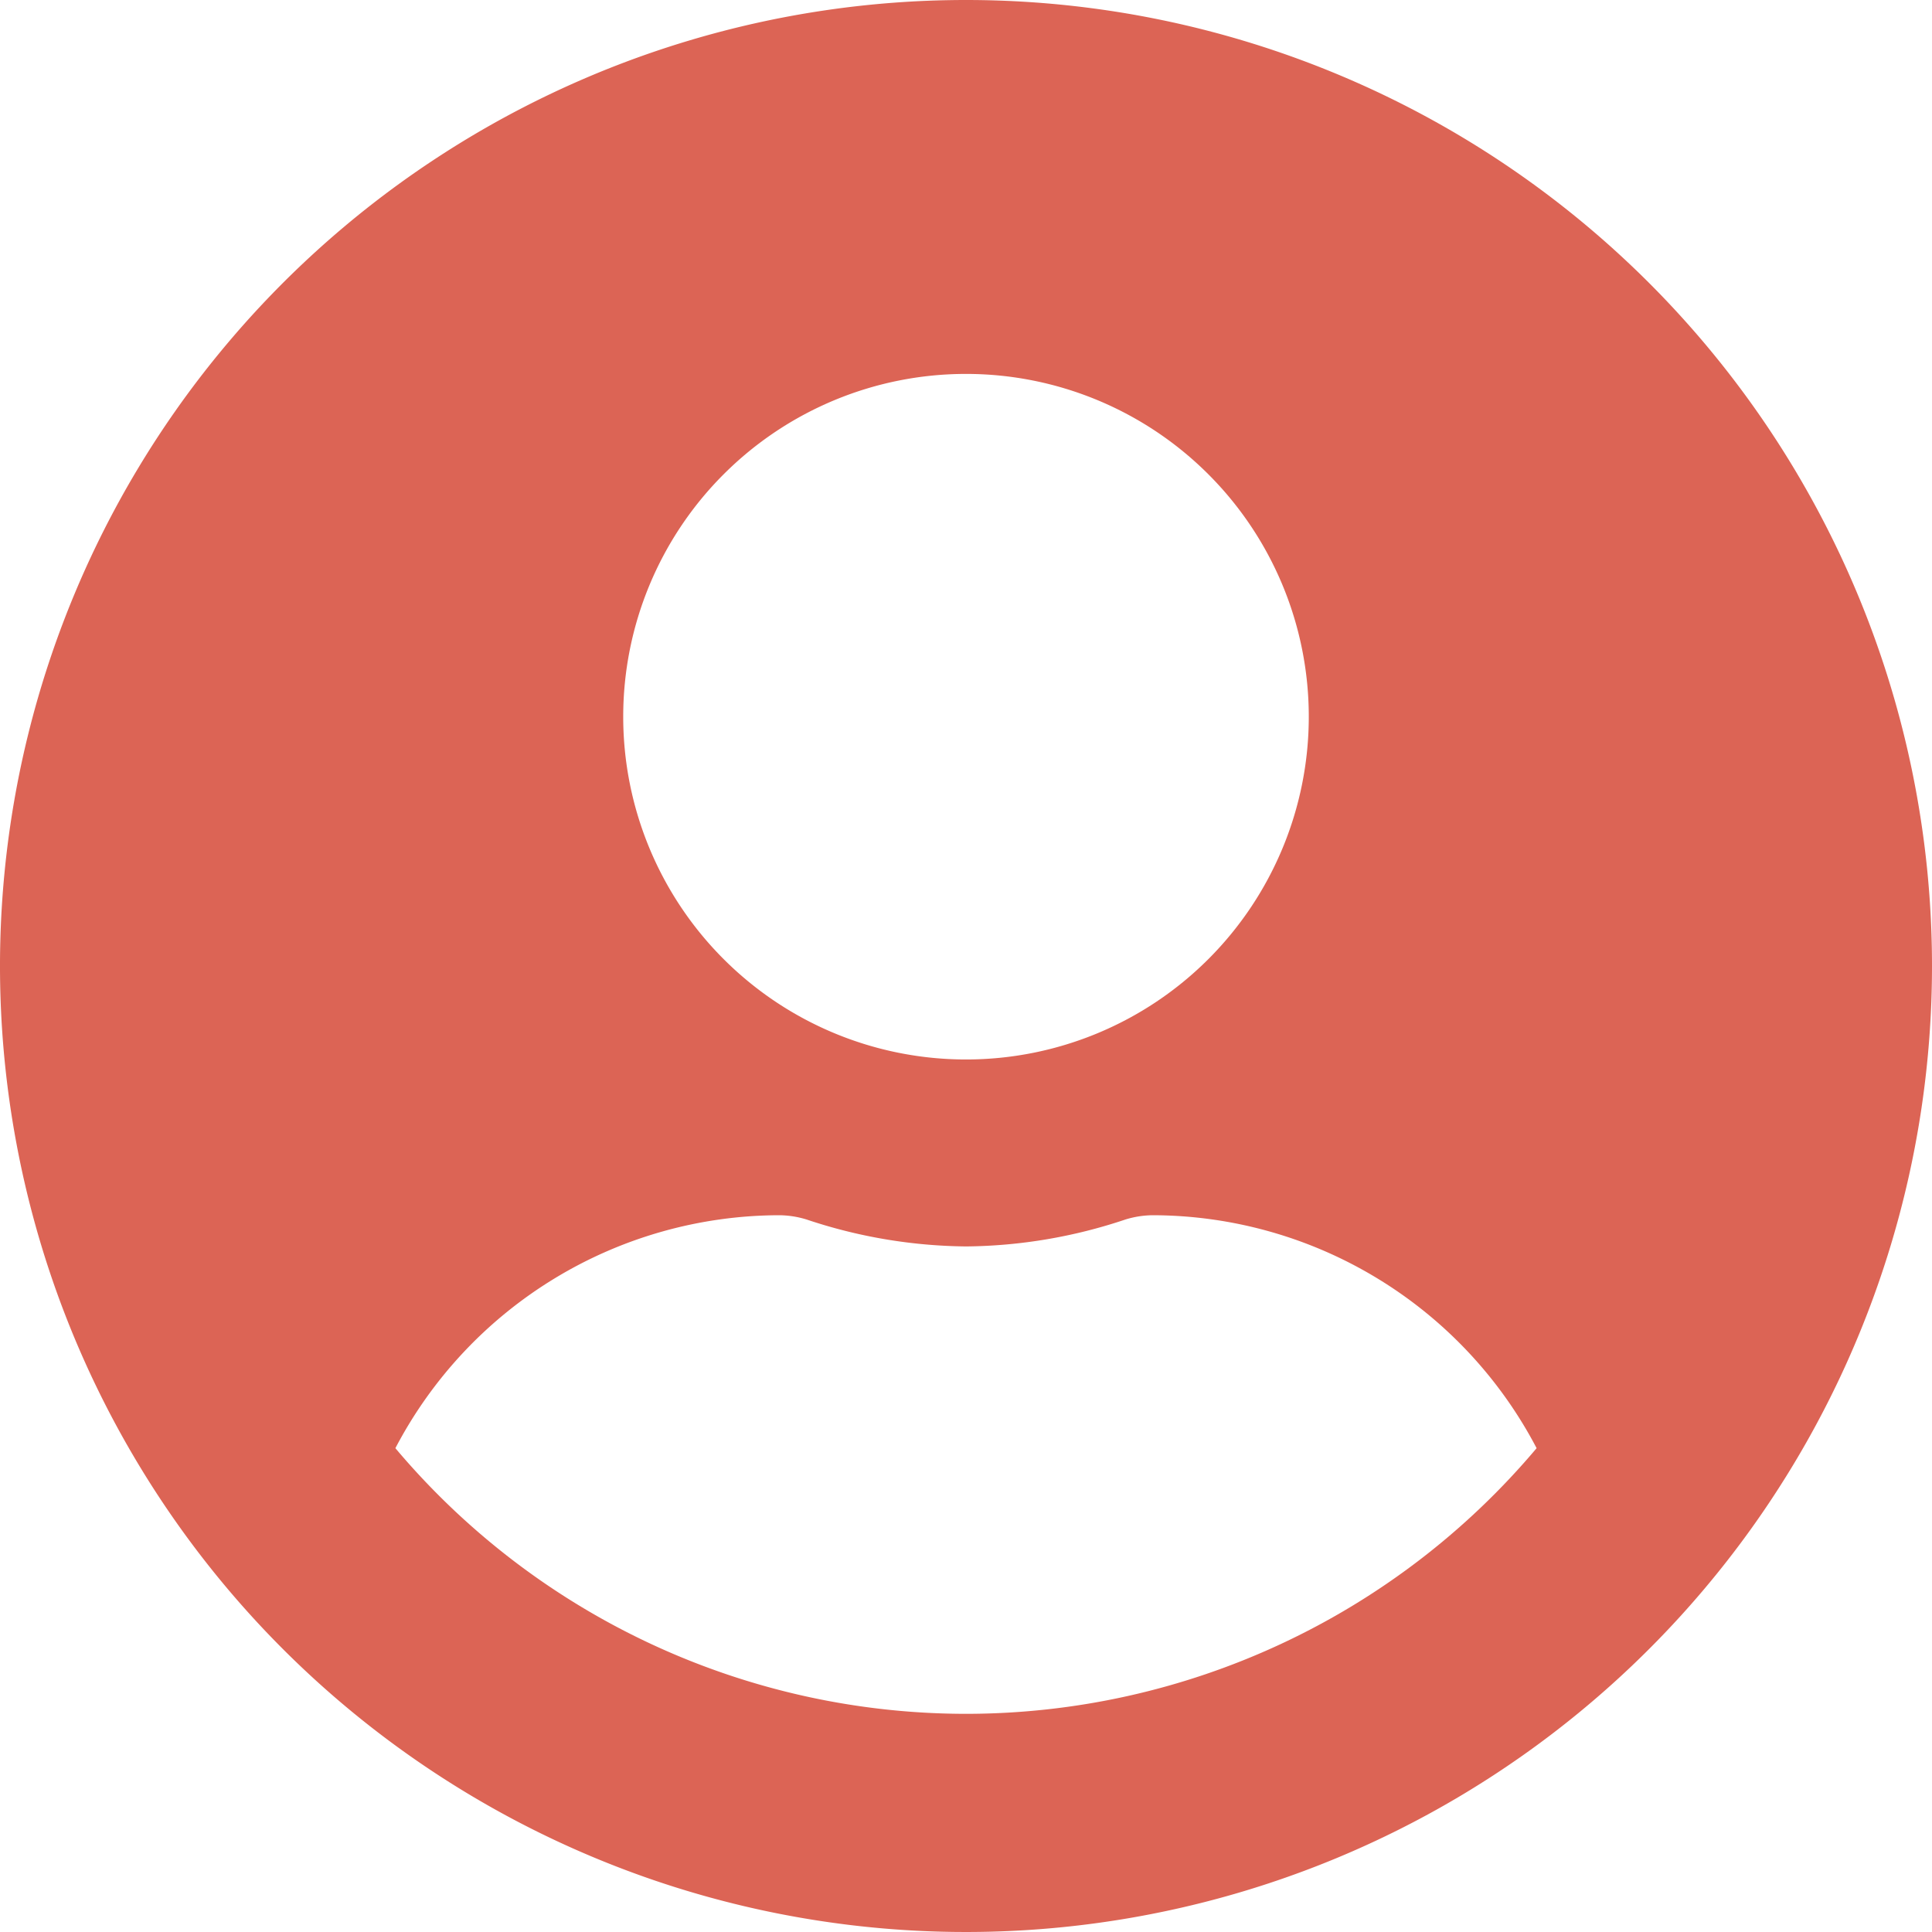
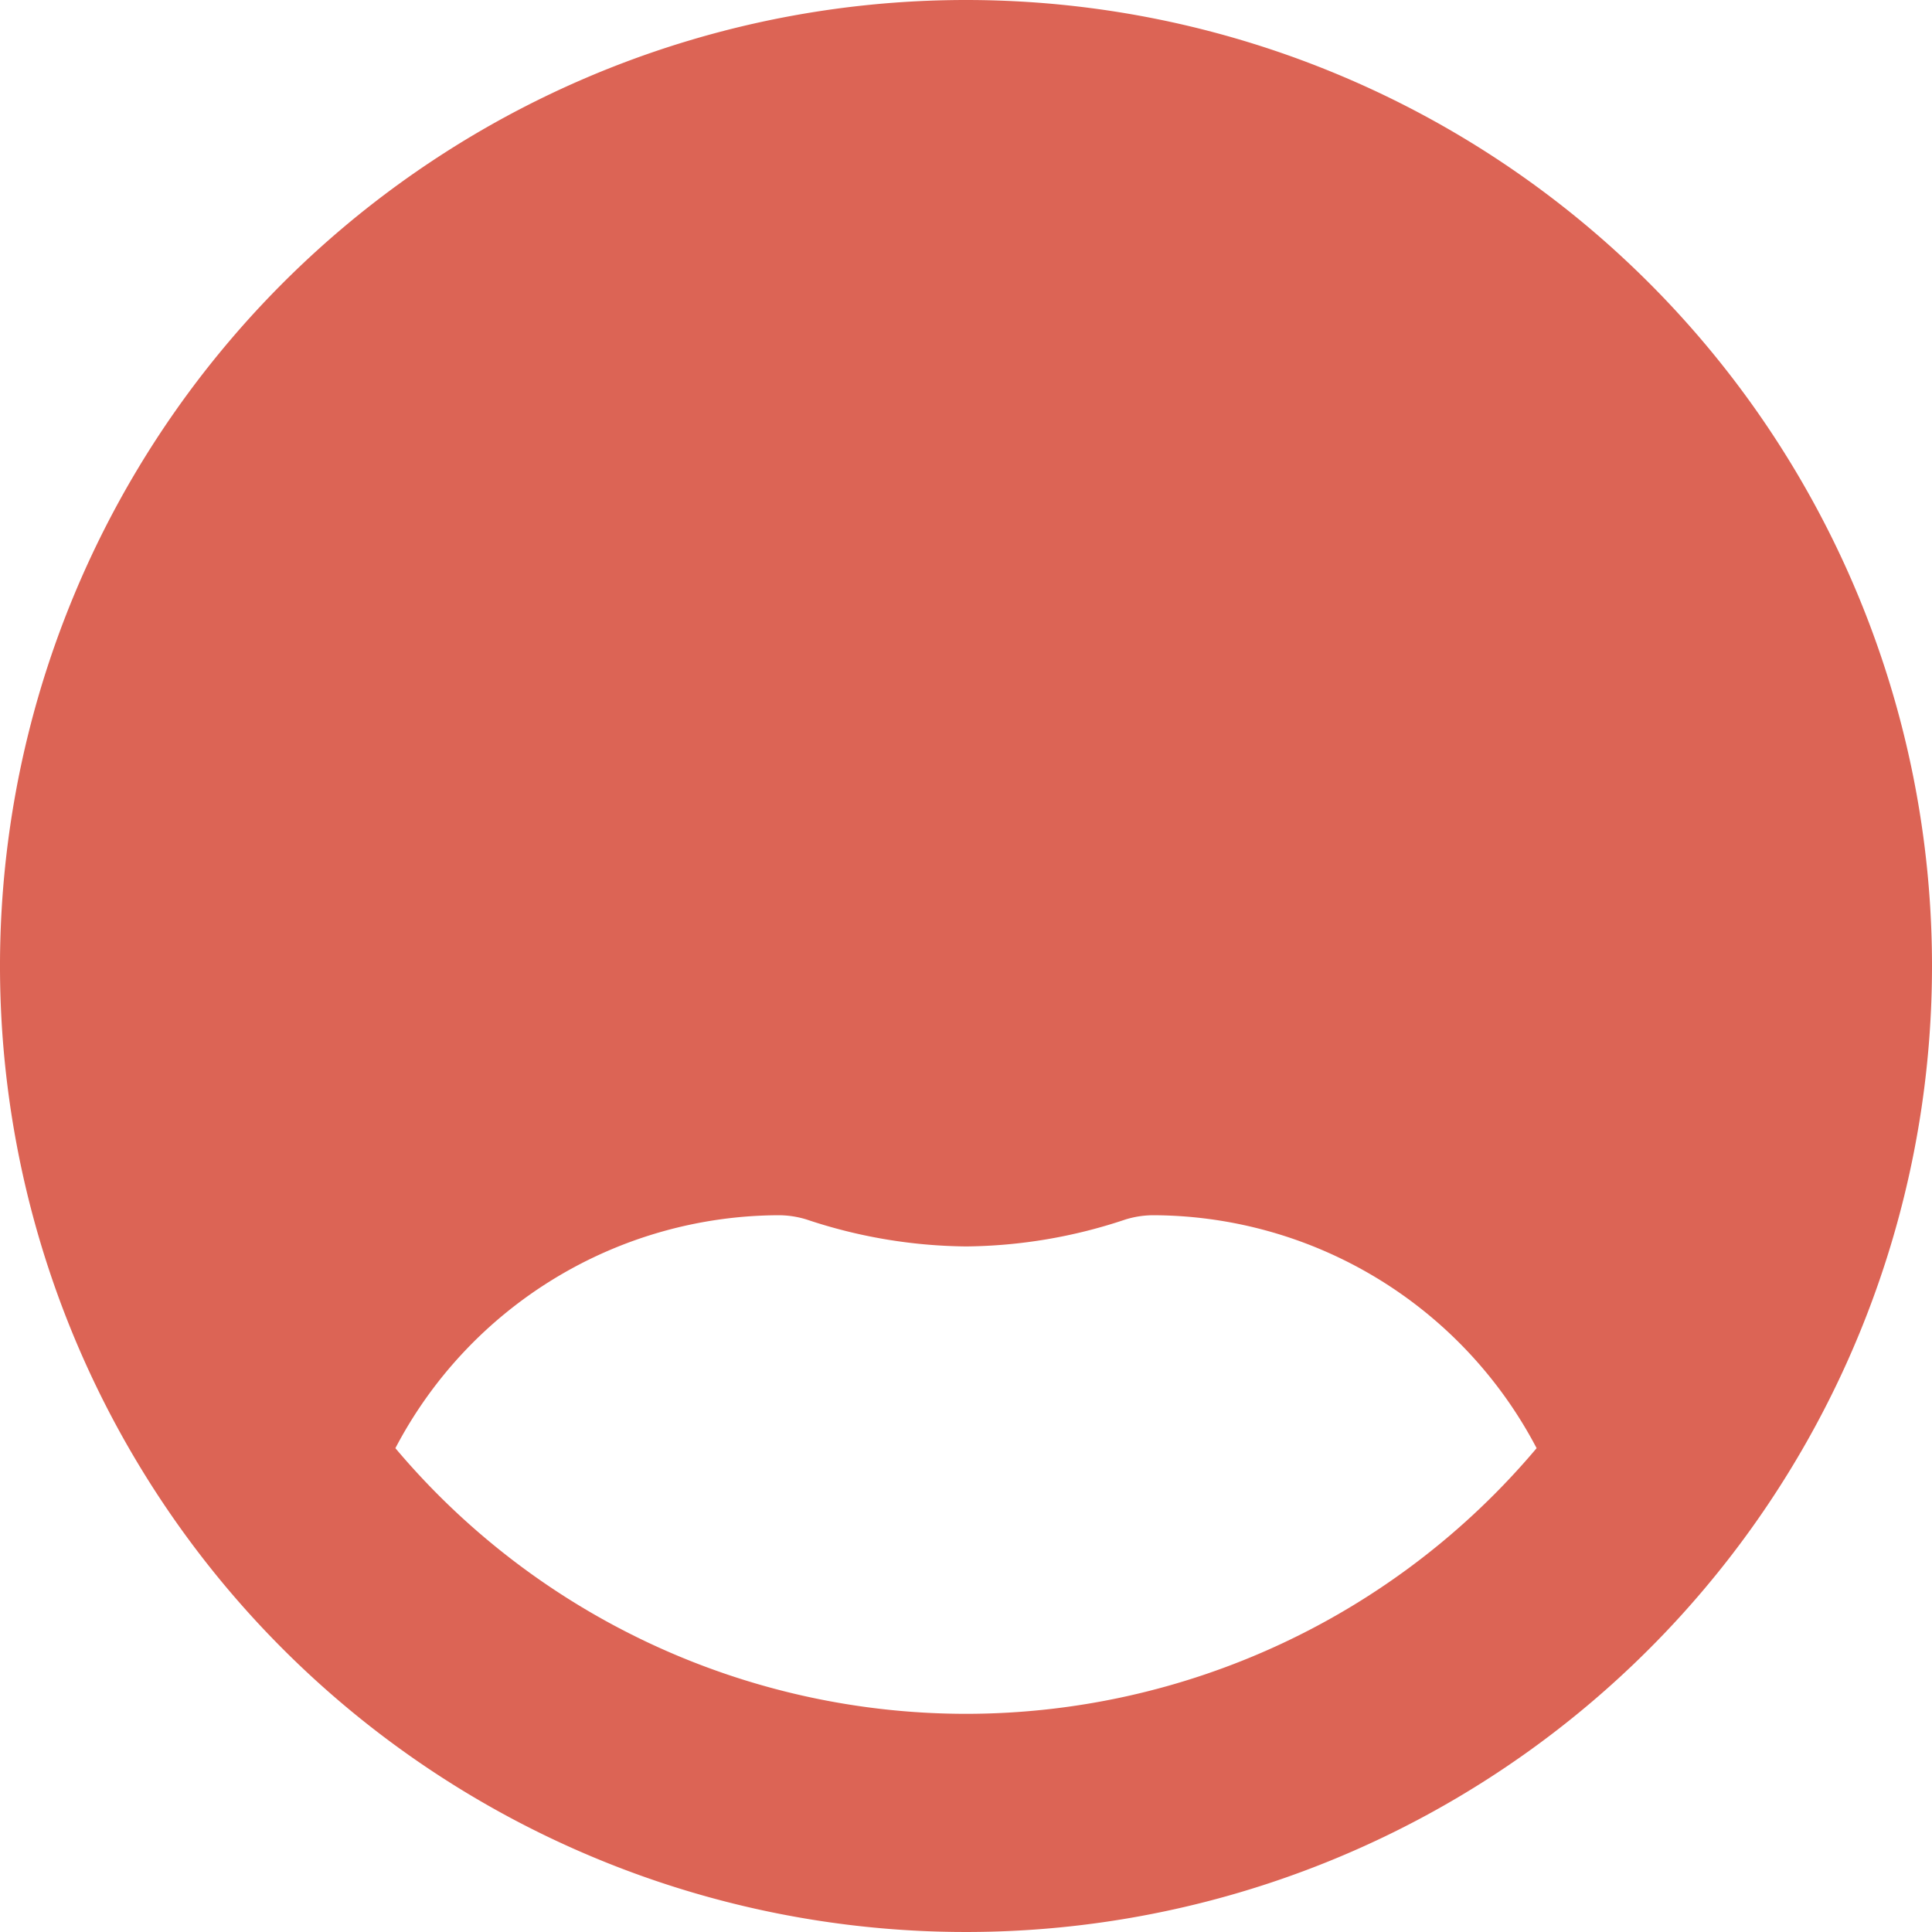
<svg xmlns="http://www.w3.org/2000/svg" width="26" height="26" viewBox="0 0 26 26">
-   <path id="Icon_awesome-user-circle" data-name="Icon awesome-user-circle" d="M13,.563a13,13,0,1,0,13,13A13,13,0,0,0,13,.563Zm0,5.032a4.613,4.613,0,1,1-4.613,4.613A4.613,4.613,0,0,1,13,5.595Zm0,18.032a10.045,10.045,0,0,1-7.679-3.575,5.844,5.844,0,0,1,5.163-3.135,1.283,1.283,0,0,1,.372.058A6.94,6.94,0,0,0,13,17.337a6.914,6.914,0,0,0,2.144-.362,1.283,1.283,0,0,1,.372-.058,5.844,5.844,0,0,1,5.163,3.135A10.045,10.045,0,0,1,13,23.627Z" transform="translate(0 -0.563)" fill="#dc6455" />
+   <path id="Icon_awesome-user-circle" data-name="Icon awesome-user-circle" d="M13,.563a13,13,0,1,0,13,13A13,13,0,0,0,13,.563Zm0,5.032A4.613,4.613,0,0,1,13,5.595Zm0,18.032a10.045,10.045,0,0,1-7.679-3.575,5.844,5.844,0,0,1,5.163-3.135,1.283,1.283,0,0,1,.372.058A6.94,6.94,0,0,0,13,17.337a6.914,6.914,0,0,0,2.144-.362,1.283,1.283,0,0,1,.372-.058,5.844,5.844,0,0,1,5.163,3.135A10.045,10.045,0,0,1,13,23.627Z" transform="translate(0 -0.563)" fill="#dc6455" />
</svg>